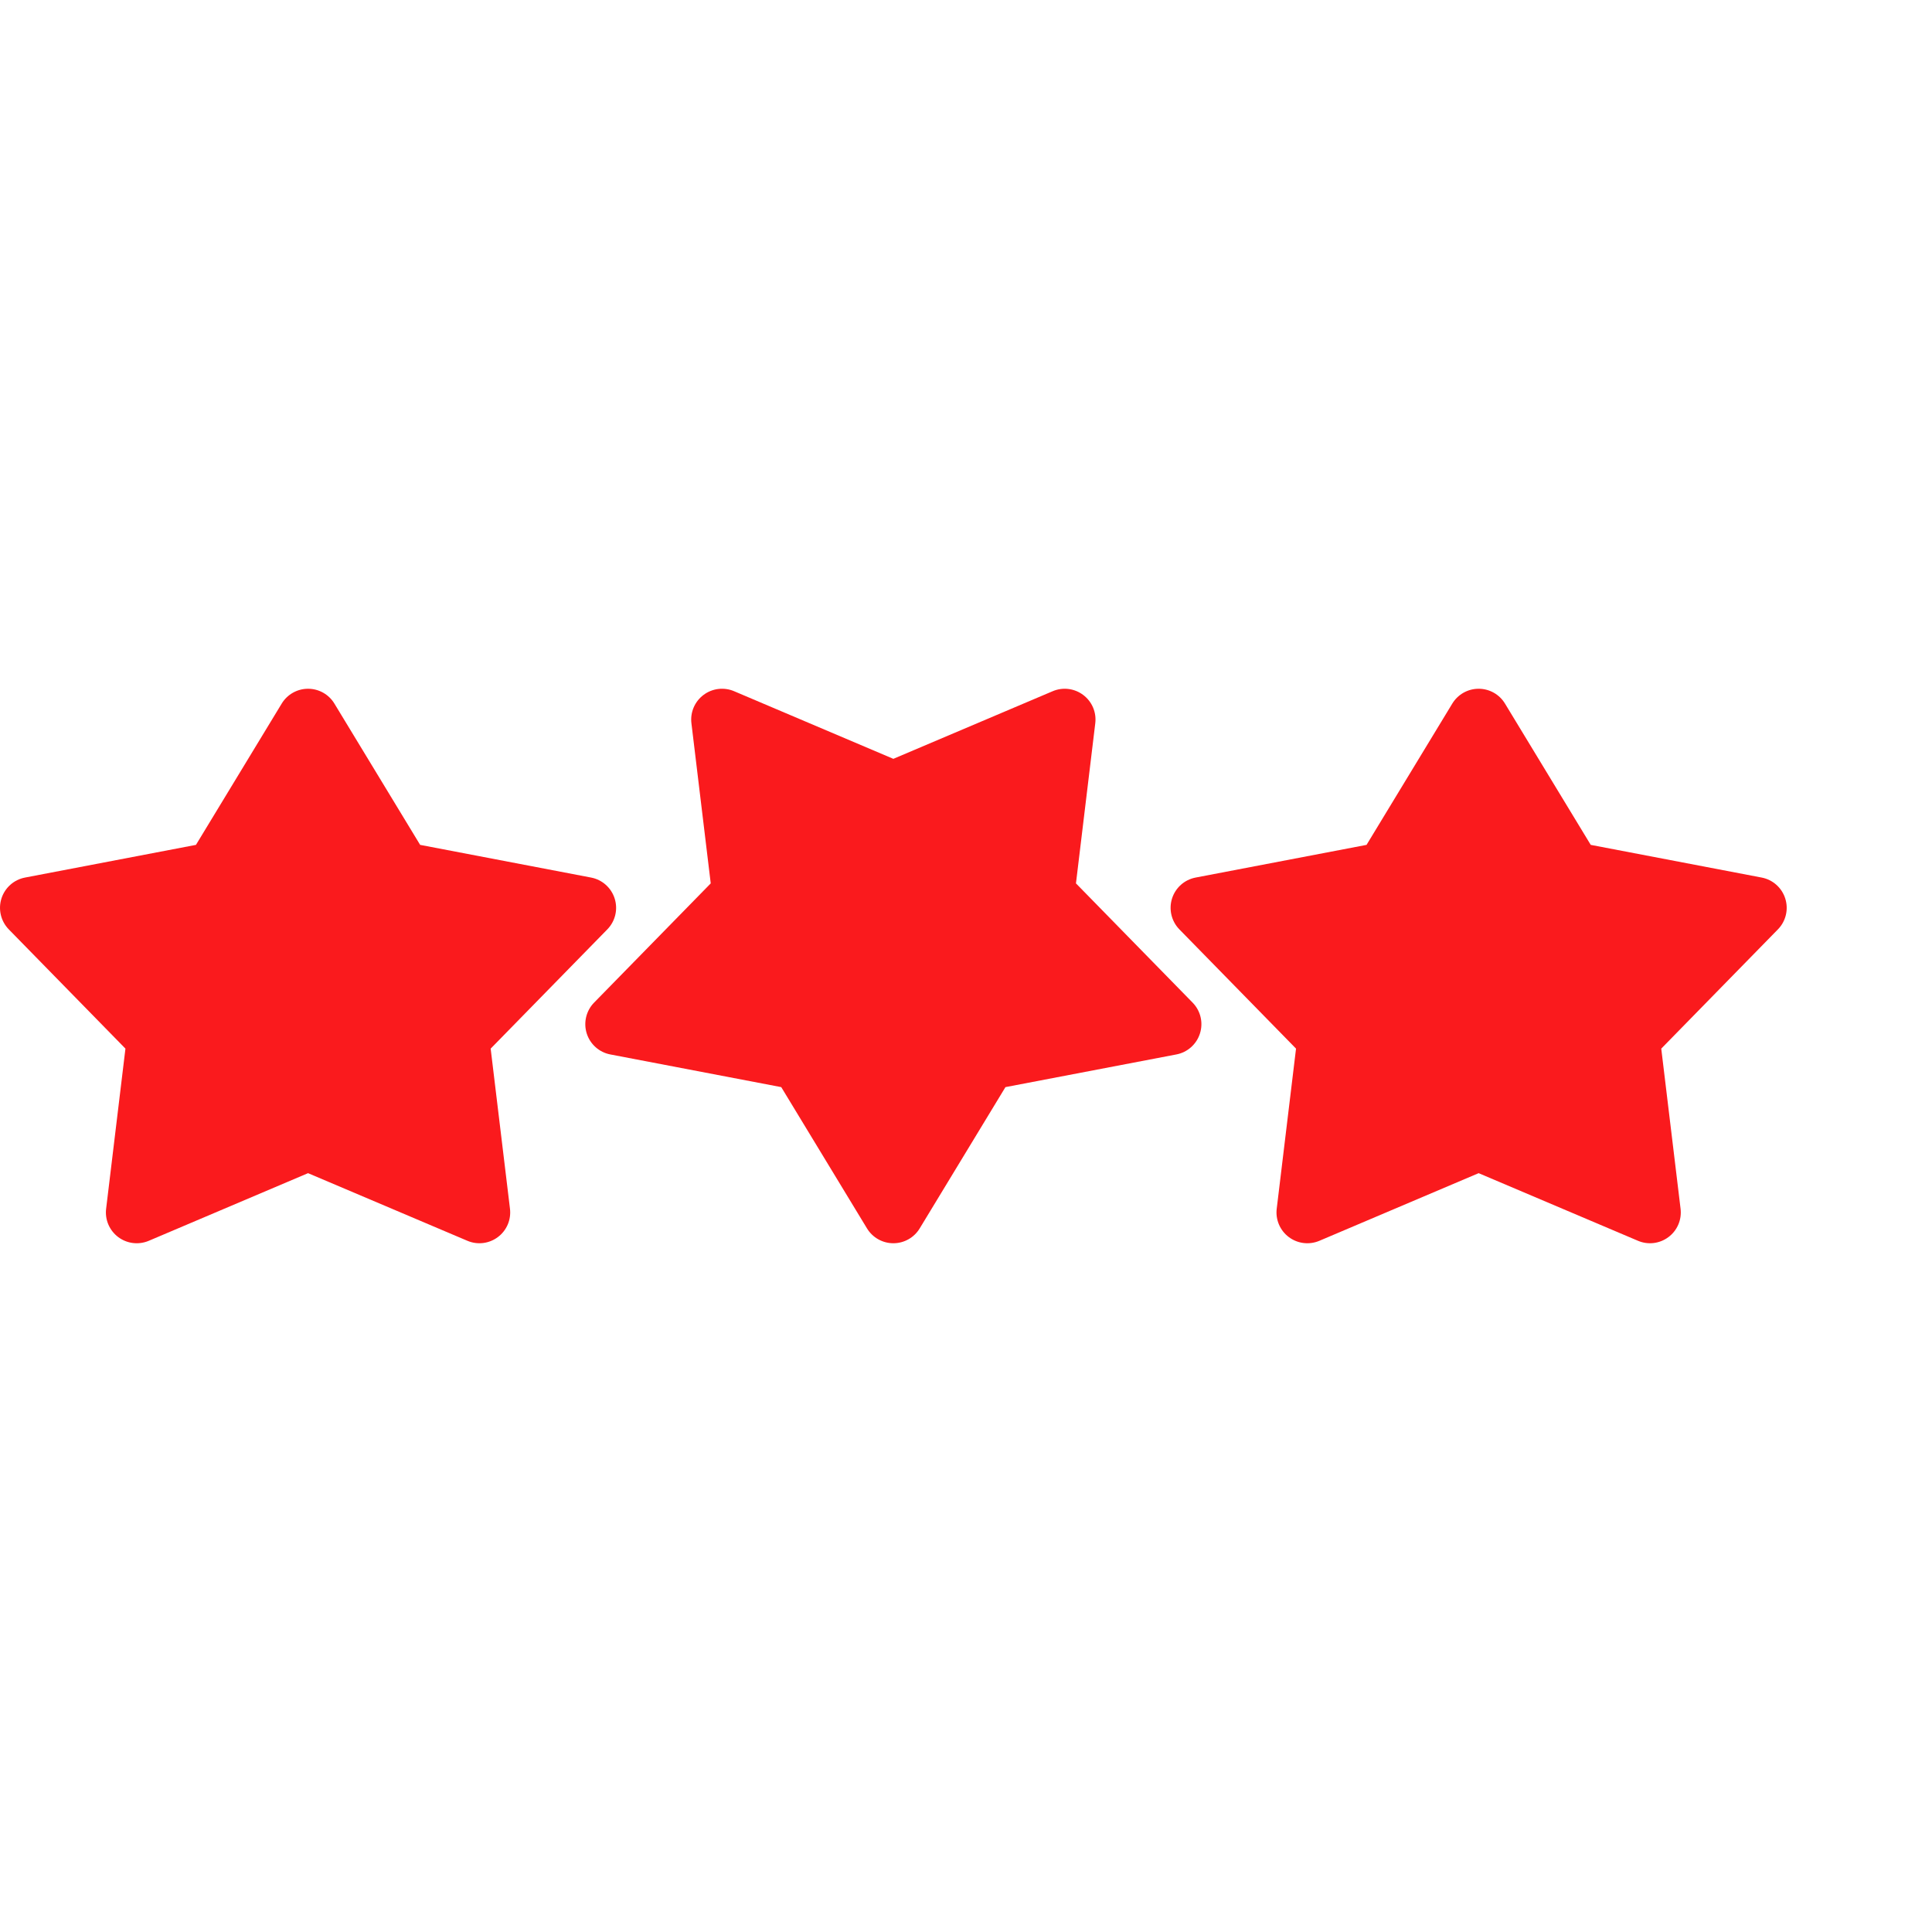
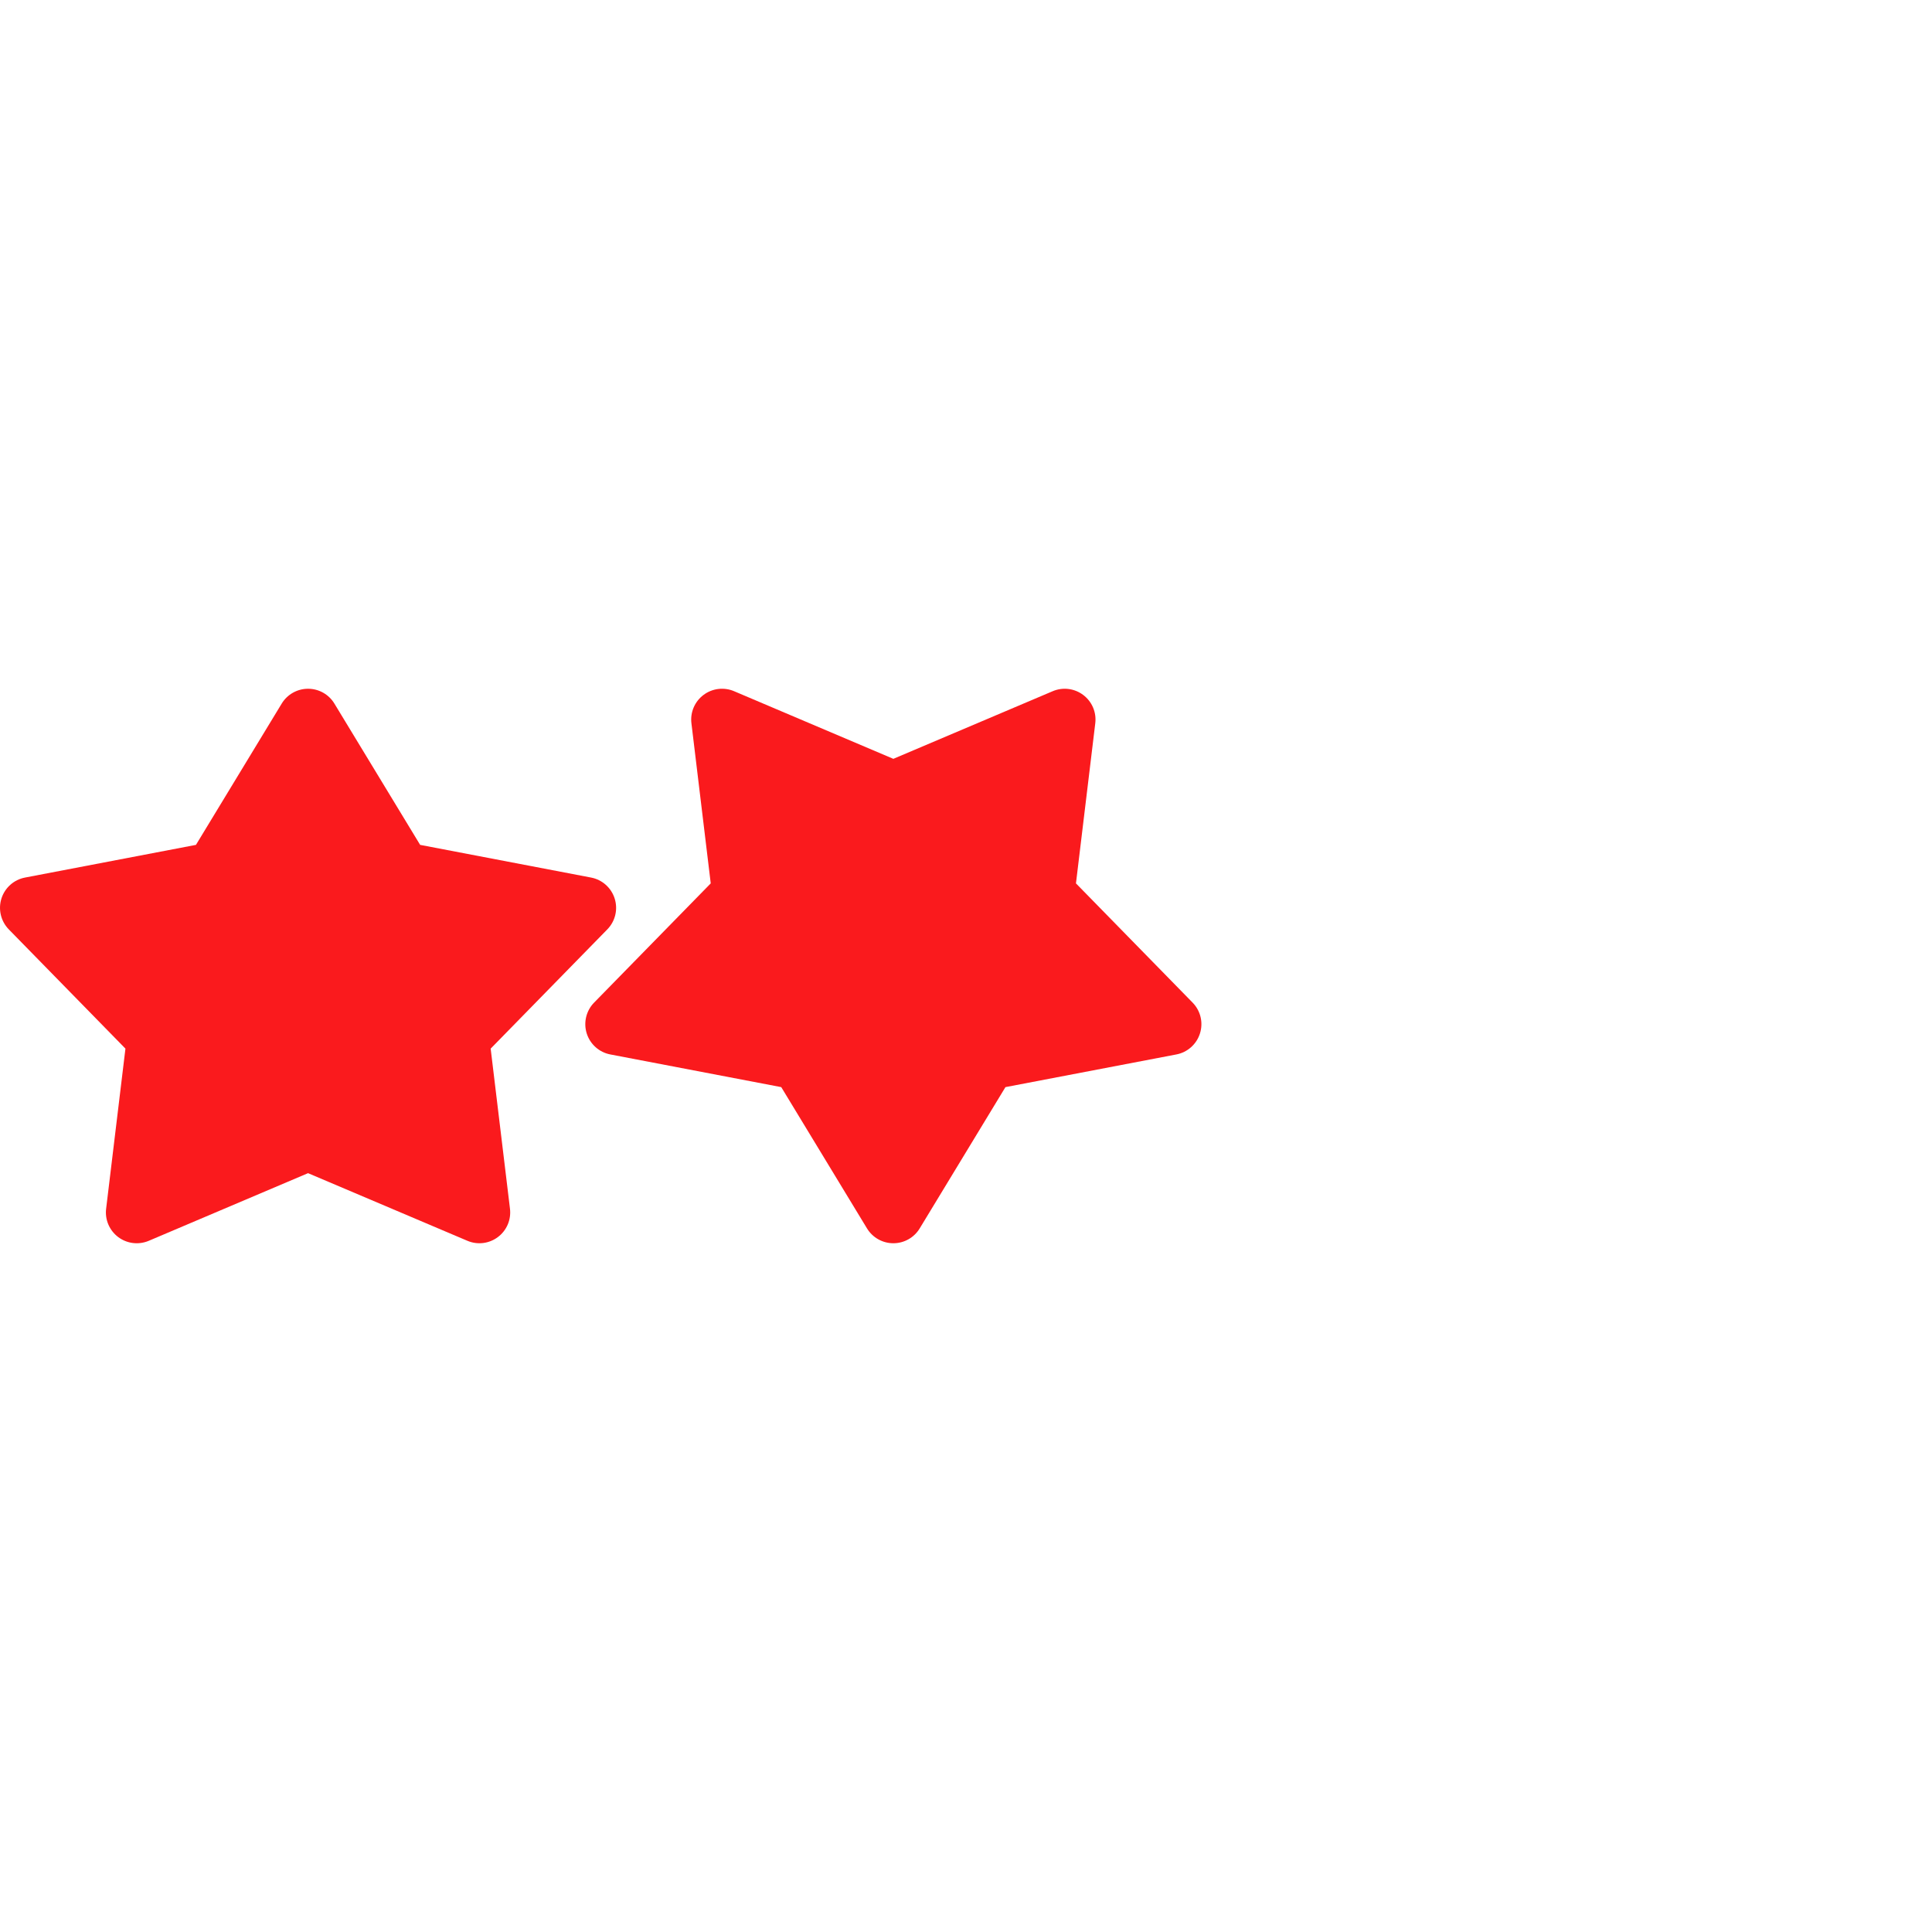
<svg xmlns="http://www.w3.org/2000/svg" fill="none" height="512" viewBox="-10.574 17.825 62.717 18" width="512">
  <path d="M 0.281 18.306 C 0.1 18.007 -0.224 17.825 -0.574 17.825 C -0.923 17.825 -1.247 18.007 -1.429 18.306 L -4.213 22.893 L -9.762 23.954 C -10.124 24.023 -10.418 24.286 -10.528 24.637 C -10.638 24.989 -10.546 25.372 -10.289 25.636 L -6.502 29.507 L -7.129 34.705 C -7.172 35.06 -7.022 35.41 -6.737 35.624 C -6.452 35.839 -6.074 35.885 -5.745 35.746 L -0.574 33.55 L 4.598 35.745 C 4.926 35.885 5.304 35.839 5.589 35.624 C 5.875 35.41 6.024 35.06 5.981 34.705 L 5.354 29.507 L 9.141 25.636 C 9.399 25.372 9.491 24.989 9.38 24.637 C 9.27 24.286 8.976 24.023 8.614 23.954 L 3.065 22.893 L 0.281 18.306 Z" style="fill: rgb(250, 26, 29);" />
  <path d="M 19.281 35.344 C 19.1 35.643 18.776 35.825 18.426 35.825 C 18.077 35.825 17.753 35.643 17.571 35.344 L 14.787 30.757 L 9.238 29.696 C 8.876 29.627 8.582 29.364 8.472 29.013 C 8.362 28.661 8.454 28.278 8.711 28.014 L 12.498 24.143 L 11.871 18.945 C 11.828 18.59 11.978 18.24 12.263 18.026 C 12.548 17.811 12.926 17.765 13.255 17.904 L 18.426 20.1 L 23.598 17.905 C 23.926 17.765 24.304 17.811 24.589 18.026 C 24.875 18.24 25.024 18.59 24.981 18.945 L 24.354 24.143 L 28.141 28.014 C 28.399 28.278 28.491 28.661 28.38 29.013 C 28.27 29.364 27.976 29.627 27.614 29.696 L 22.065 30.757 L 19.281 35.344 Z" style="fill: rgb(250, 26, 29);" />
-   <path d="M 38.281 18.306 C 38.1 18.007 37.776 17.825 37.426 17.825 C 37.077 17.825 36.753 18.007 36.571 18.306 L 33.787 22.893 L 28.238 23.954 C 27.876 24.023 27.582 24.286 27.472 24.637 C 27.362 24.989 27.454 25.372 27.711 25.636 L 31.498 29.507 L 30.871 34.705 C 30.828 35.06 30.978 35.41 31.263 35.624 C 31.548 35.839 31.926 35.885 32.255 35.746 L 37.426 33.55 L 42.598 35.745 C 42.926 35.885 43.304 35.839 43.589 35.624 C 43.875 35.41 44.024 35.06 43.981 34.705 L 43.354 29.507 L 47.141 25.636 C 47.399 25.372 47.491 24.989 47.38 24.637 C 47.27 24.286 46.976 24.023 46.614 23.954 L 41.065 22.893 L 38.281 18.306 Z" style="fill: rgb(250, 26, 29);" />
</svg>